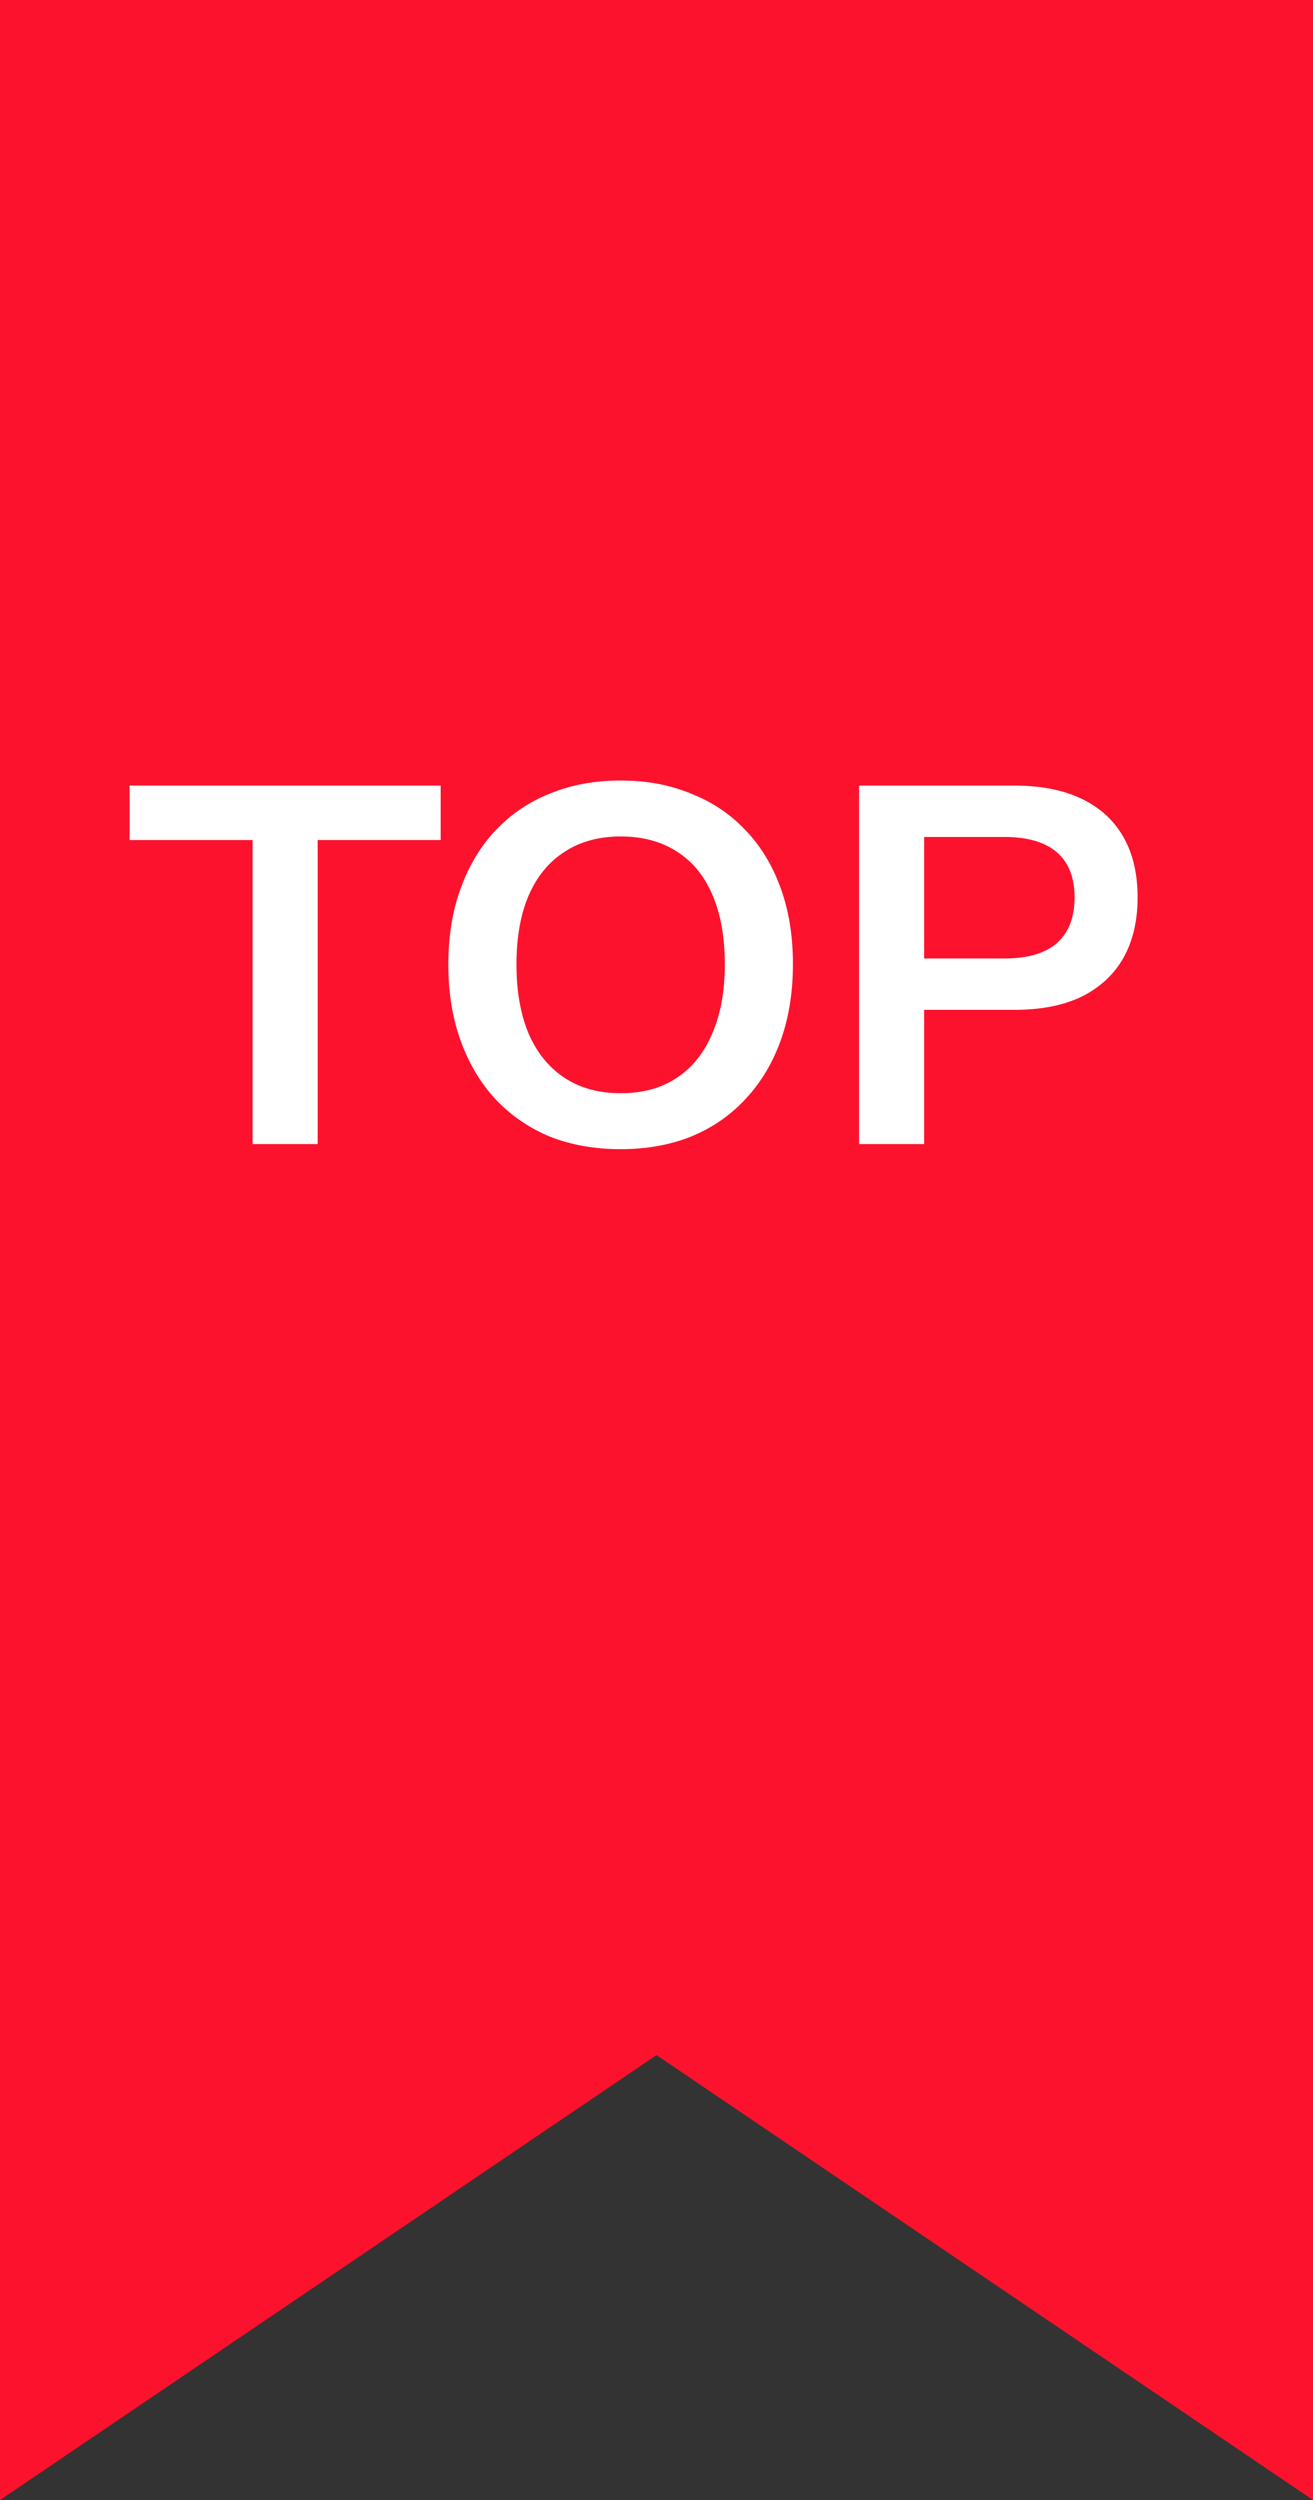
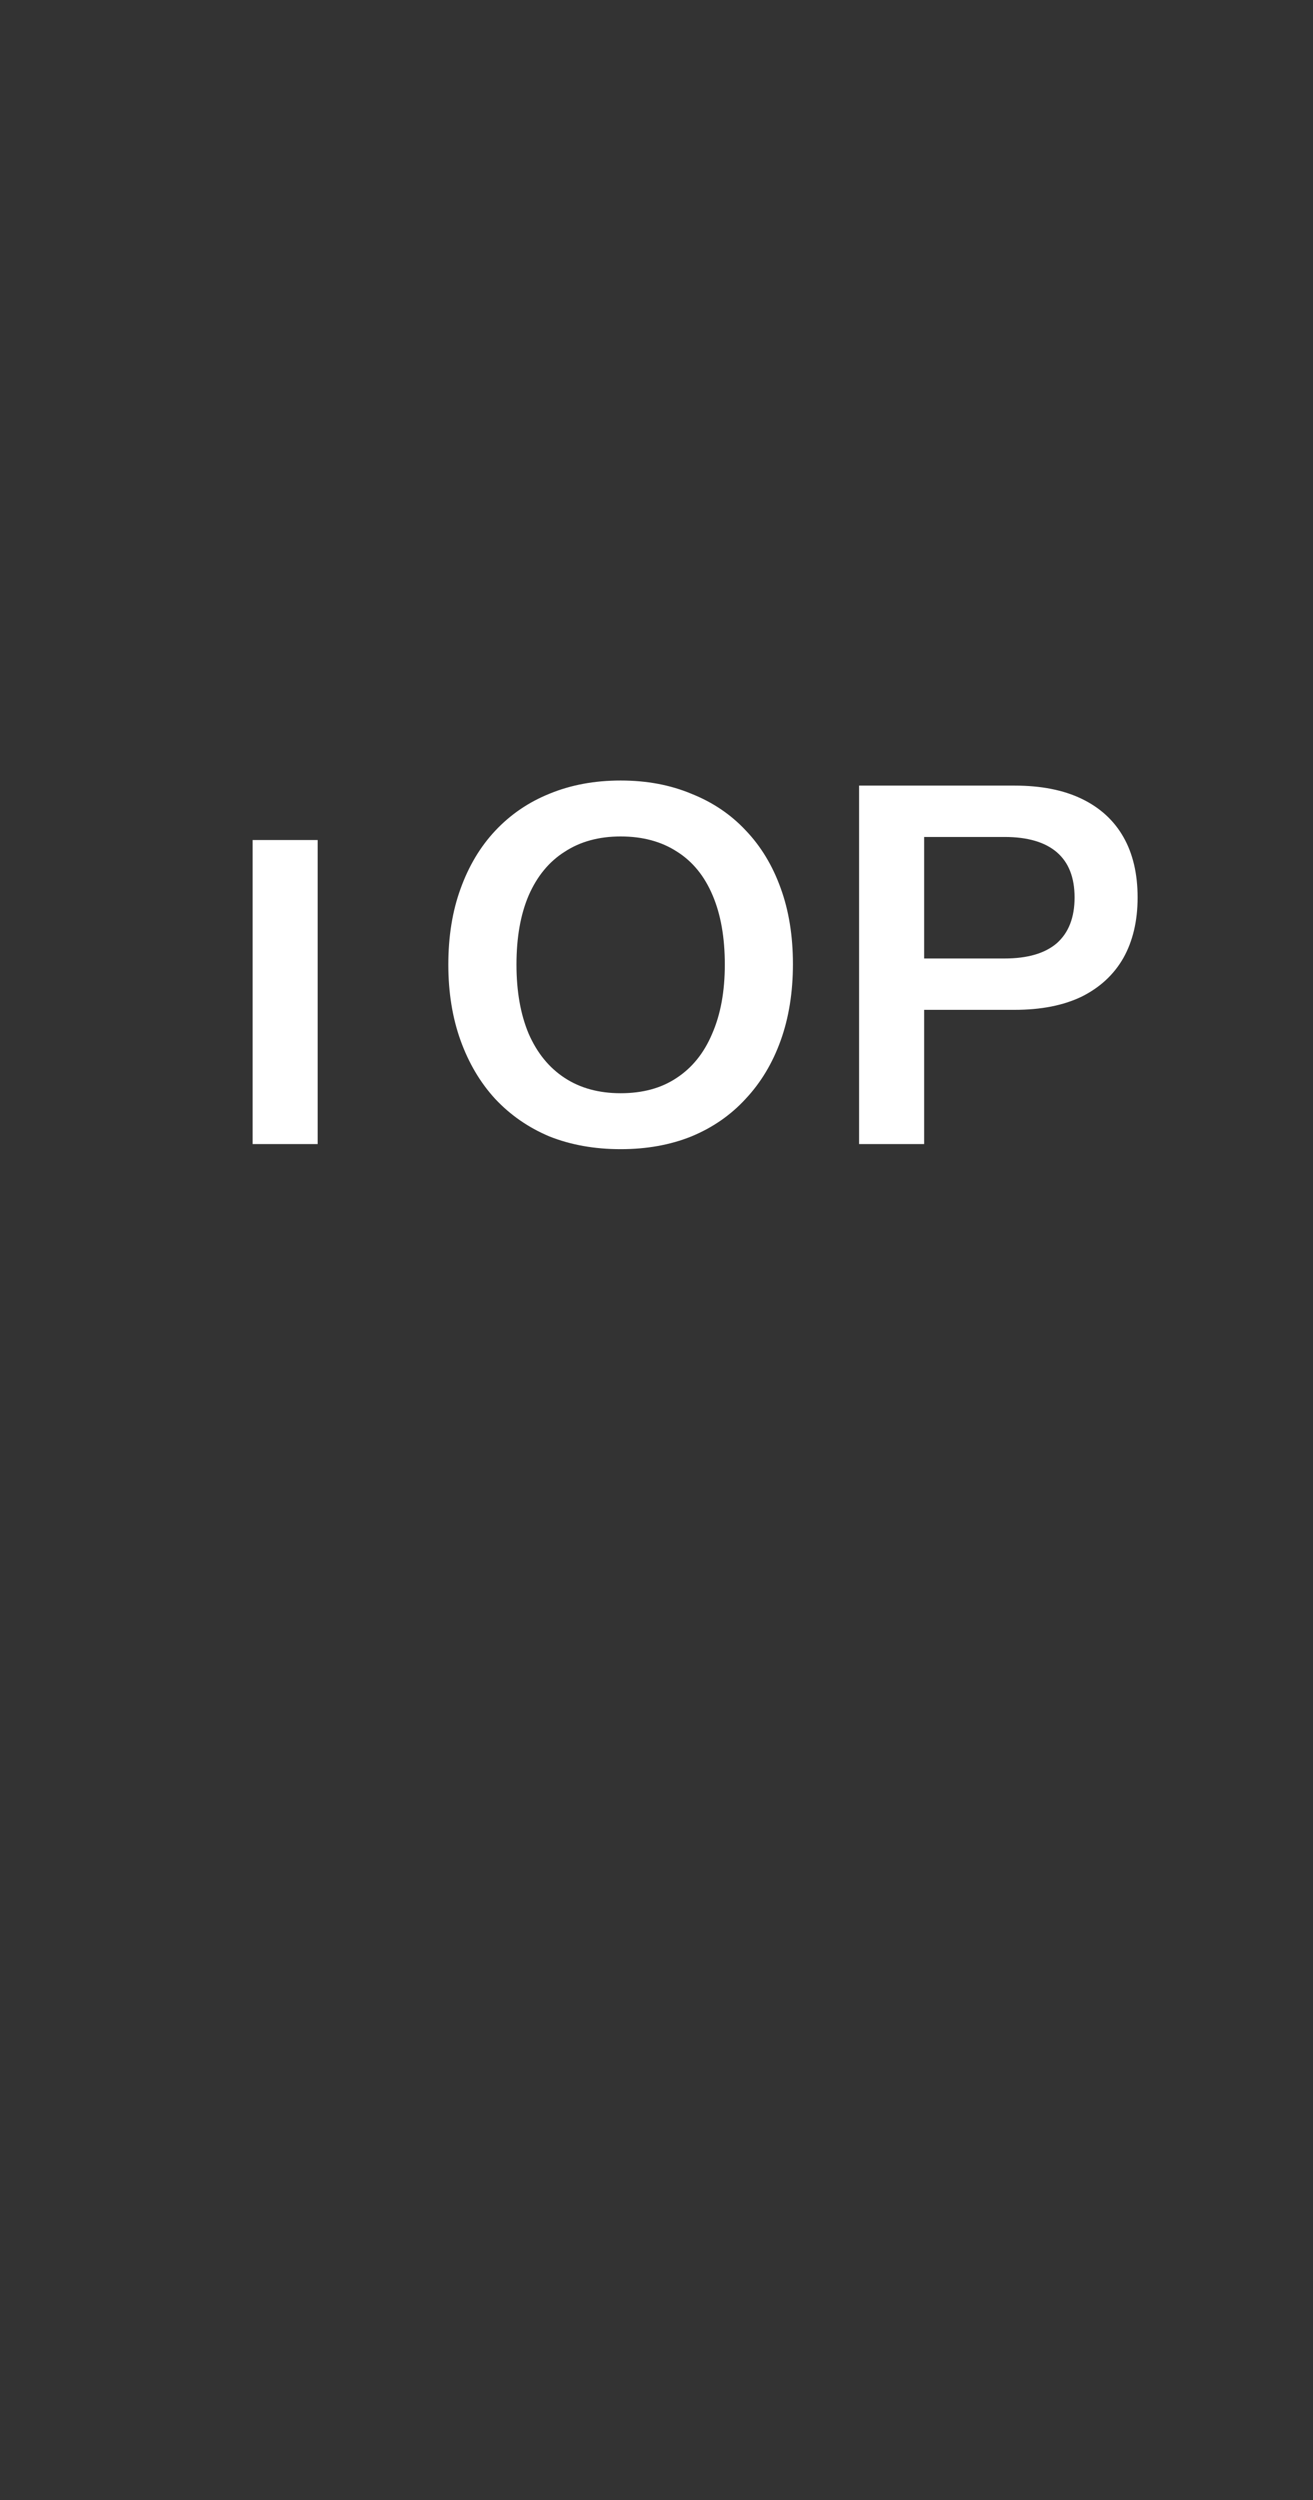
<svg xmlns="http://www.w3.org/2000/svg" width="31" height="59" viewBox="0 0 31 59" fill="none">
  <rect x="0" y="0" width="31" height="59" fill="#333333" stroke="none" />
-   <path d="M0 0H31V59L15.5 48.5L0 59V0Z" fill="#FC122D" />
-   <path d="M5.964 27V19.824H3.06V18.54H10.404V19.824H7.5V27H5.964ZM14.653 27.12C14.037 27.12 13.477 27.02 12.973 26.82C12.477 26.612 12.05 26.316 11.69 25.932C11.338 25.548 11.066 25.088 10.873 24.552C10.681 24.016 10.585 23.42 10.585 22.764C10.585 22.1 10.681 21.504 10.873 20.976C11.066 20.44 11.338 19.984 11.69 19.608C12.05 19.224 12.477 18.932 12.973 18.732C13.477 18.524 14.037 18.42 14.653 18.42C15.27 18.42 15.825 18.524 16.322 18.732C16.826 18.932 17.253 19.22 17.605 19.596C17.965 19.972 18.241 20.428 18.433 20.964C18.625 21.492 18.721 22.088 18.721 22.752C18.721 23.416 18.625 24.016 18.433 24.552C18.241 25.088 17.965 25.548 17.605 25.932C17.253 26.316 16.826 26.612 16.322 26.82C15.825 27.02 15.27 27.12 14.653 27.12ZM14.653 25.8C15.174 25.8 15.614 25.68 15.973 25.44C16.341 25.2 16.622 24.852 16.814 24.396C17.014 23.94 17.113 23.396 17.113 22.764C17.113 22.124 17.017 21.58 16.826 21.132C16.634 20.676 16.354 20.332 15.986 20.1C15.617 19.86 15.174 19.74 14.653 19.74C14.142 19.74 13.701 19.86 13.334 20.1C12.966 20.332 12.681 20.676 12.482 21.132C12.29 21.58 12.194 22.124 12.194 22.764C12.194 23.396 12.29 23.94 12.482 24.396C12.681 24.852 12.966 25.2 13.334 25.44C13.701 25.68 14.142 25.8 14.653 25.8ZM20.283 27V18.54H23.955C24.579 18.54 25.107 18.644 25.539 18.852C25.971 19.06 26.299 19.36 26.523 19.752C26.747 20.144 26.859 20.62 26.859 21.18C26.859 21.732 26.747 22.208 26.523 22.608C26.299 23 25.971 23.304 25.539 23.52C25.107 23.728 24.579 23.832 23.955 23.832H21.819V27H20.283ZM21.819 22.62H23.715C24.259 22.62 24.671 22.5 24.951 22.26C25.231 22.012 25.371 21.652 25.371 21.18C25.371 20.708 25.231 20.352 24.951 20.112C24.671 19.872 24.259 19.752 23.715 19.752H21.819V22.62Z" fill="white" />
+   <path d="M5.964 27V19.824H3.06V18.54V19.824H7.5V27H5.964ZM14.653 27.12C14.037 27.12 13.477 27.02 12.973 26.82C12.477 26.612 12.05 26.316 11.69 25.932C11.338 25.548 11.066 25.088 10.873 24.552C10.681 24.016 10.585 23.42 10.585 22.764C10.585 22.1 10.681 21.504 10.873 20.976C11.066 20.44 11.338 19.984 11.69 19.608C12.05 19.224 12.477 18.932 12.973 18.732C13.477 18.524 14.037 18.42 14.653 18.42C15.27 18.42 15.825 18.524 16.322 18.732C16.826 18.932 17.253 19.22 17.605 19.596C17.965 19.972 18.241 20.428 18.433 20.964C18.625 21.492 18.721 22.088 18.721 22.752C18.721 23.416 18.625 24.016 18.433 24.552C18.241 25.088 17.965 25.548 17.605 25.932C17.253 26.316 16.826 26.612 16.322 26.82C15.825 27.02 15.27 27.12 14.653 27.12ZM14.653 25.8C15.174 25.8 15.614 25.68 15.973 25.44C16.341 25.2 16.622 24.852 16.814 24.396C17.014 23.94 17.113 23.396 17.113 22.764C17.113 22.124 17.017 21.58 16.826 21.132C16.634 20.676 16.354 20.332 15.986 20.1C15.617 19.86 15.174 19.74 14.653 19.74C14.142 19.74 13.701 19.86 13.334 20.1C12.966 20.332 12.681 20.676 12.482 21.132C12.29 21.58 12.194 22.124 12.194 22.764C12.194 23.396 12.29 23.94 12.482 24.396C12.681 24.852 12.966 25.2 13.334 25.44C13.701 25.68 14.142 25.8 14.653 25.8ZM20.283 27V18.54H23.955C24.579 18.54 25.107 18.644 25.539 18.852C25.971 19.06 26.299 19.36 26.523 19.752C26.747 20.144 26.859 20.62 26.859 21.18C26.859 21.732 26.747 22.208 26.523 22.608C26.299 23 25.971 23.304 25.539 23.52C25.107 23.728 24.579 23.832 23.955 23.832H21.819V27H20.283ZM21.819 22.62H23.715C24.259 22.62 24.671 22.5 24.951 22.26C25.231 22.012 25.371 21.652 25.371 21.18C25.371 20.708 25.231 20.352 24.951 20.112C24.671 19.872 24.259 19.752 23.715 19.752H21.819V22.62Z" fill="white" />
</svg>